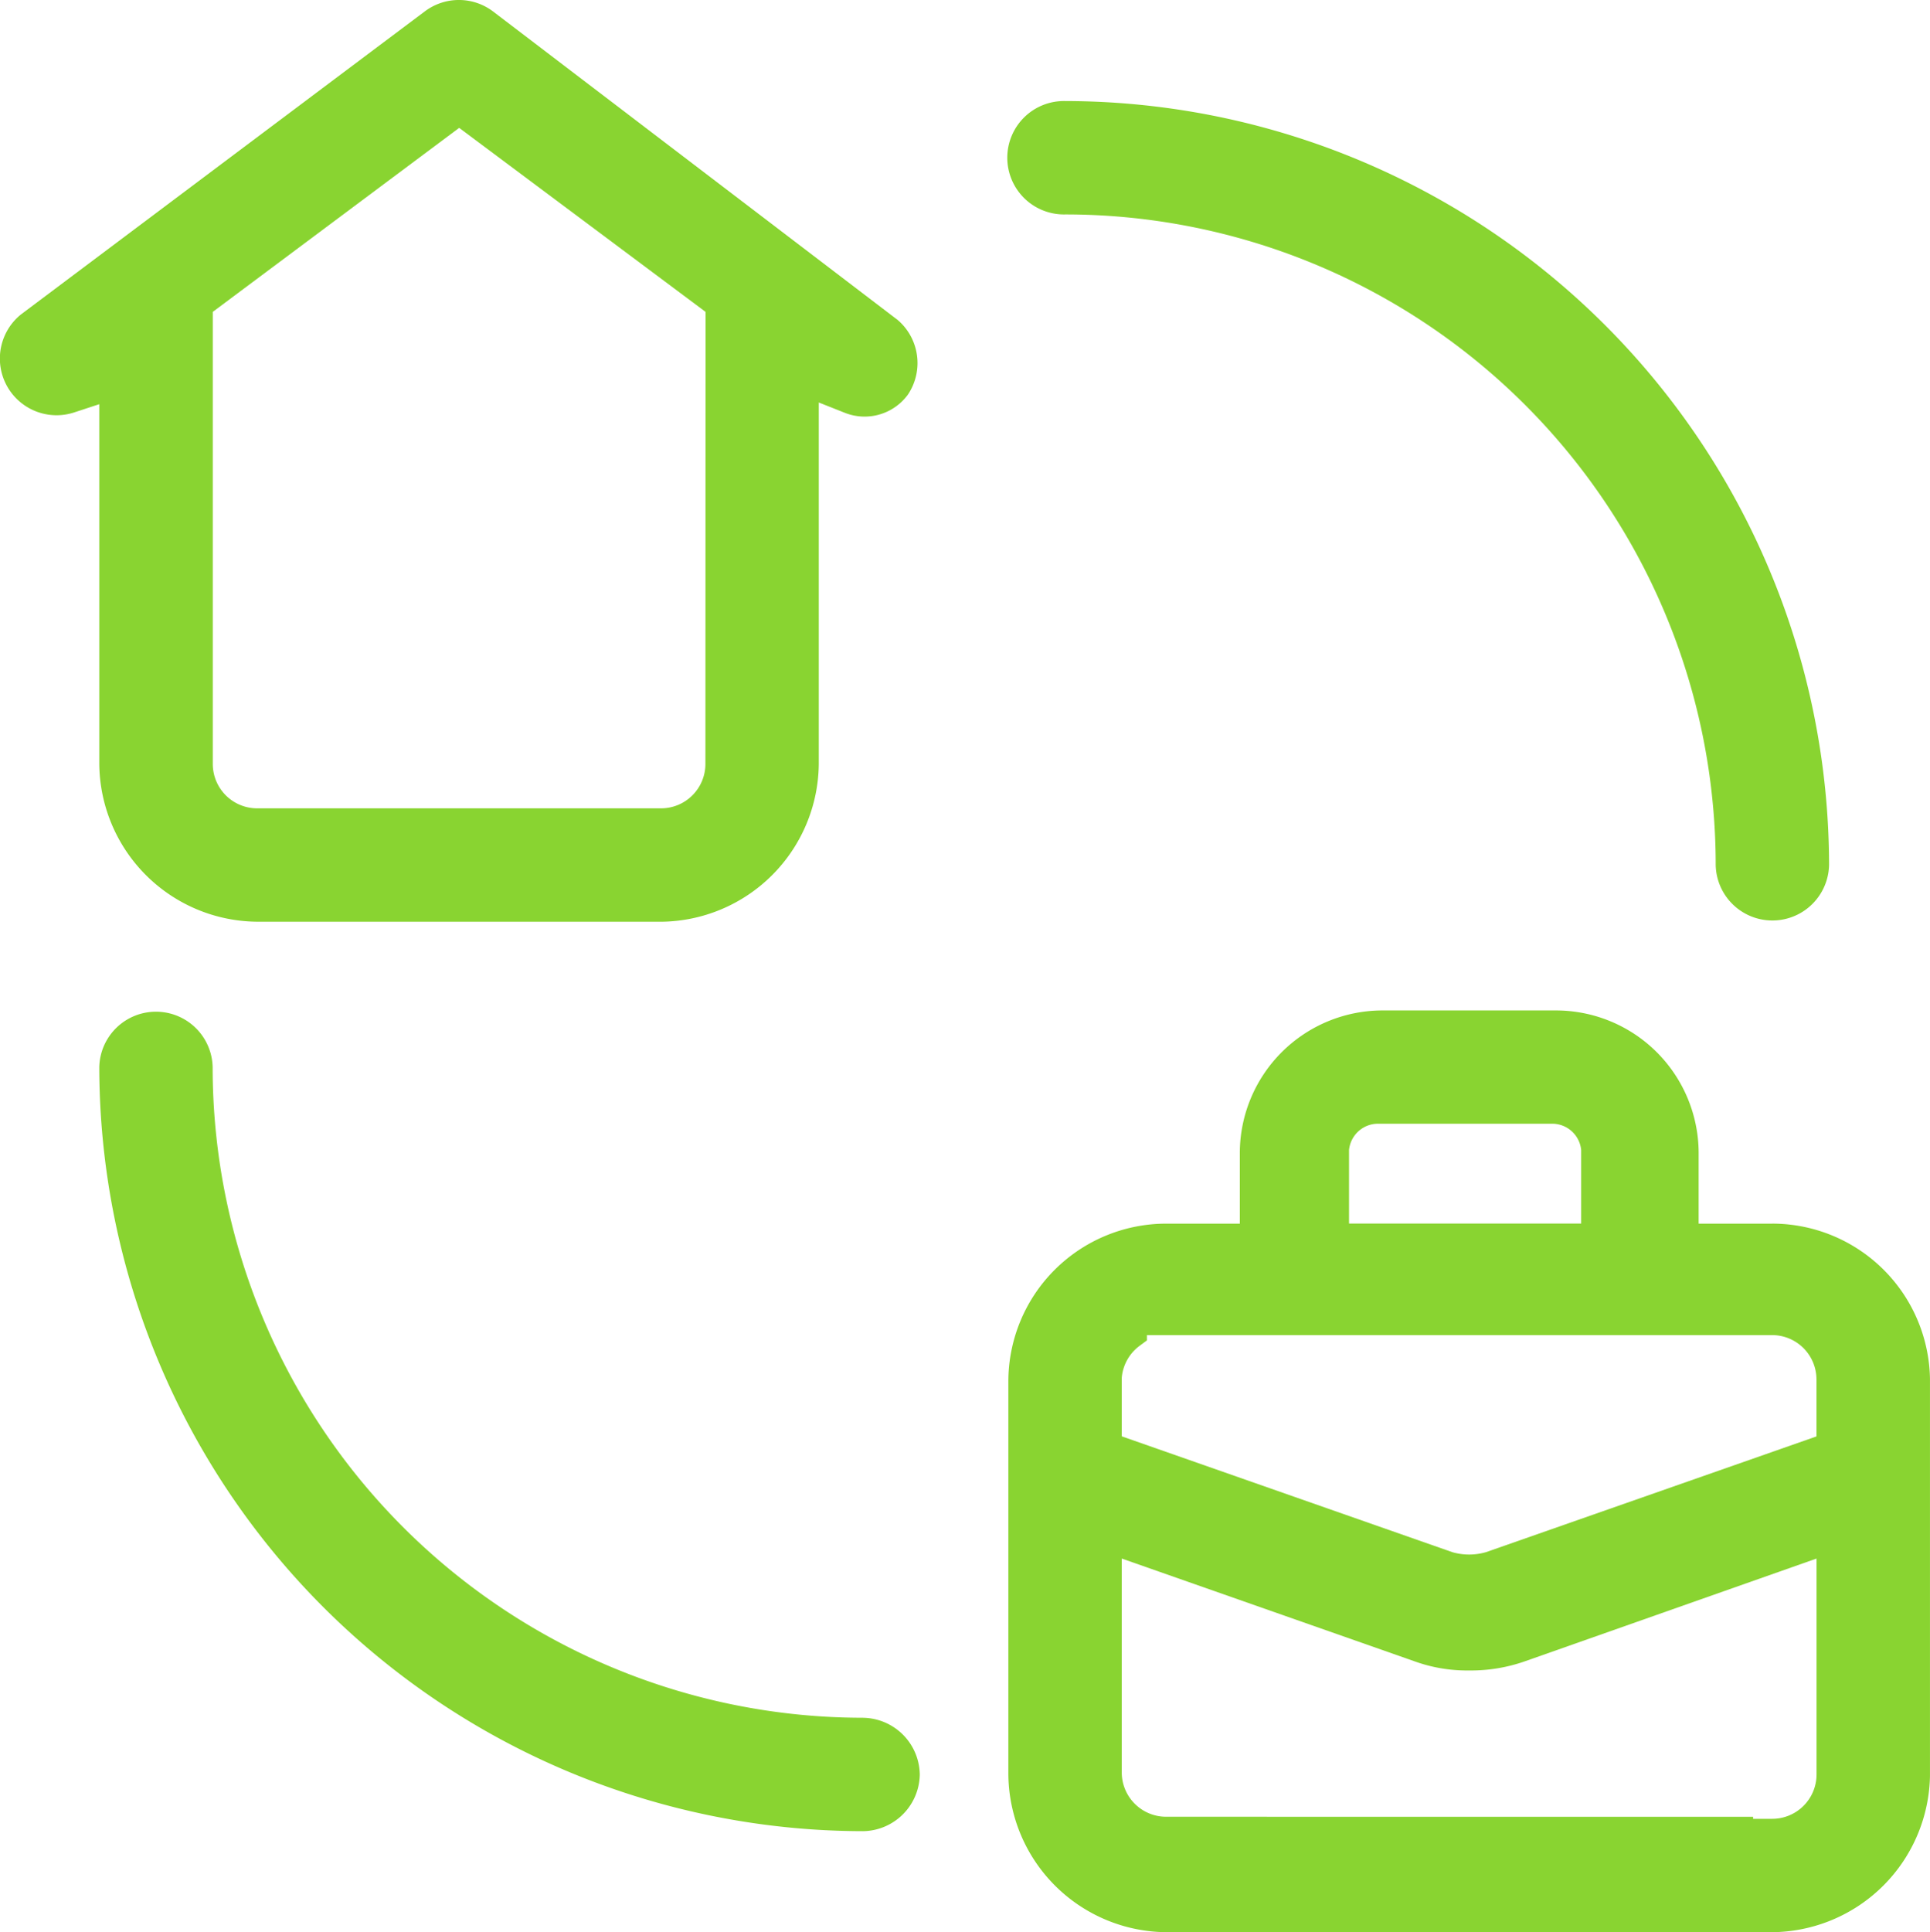
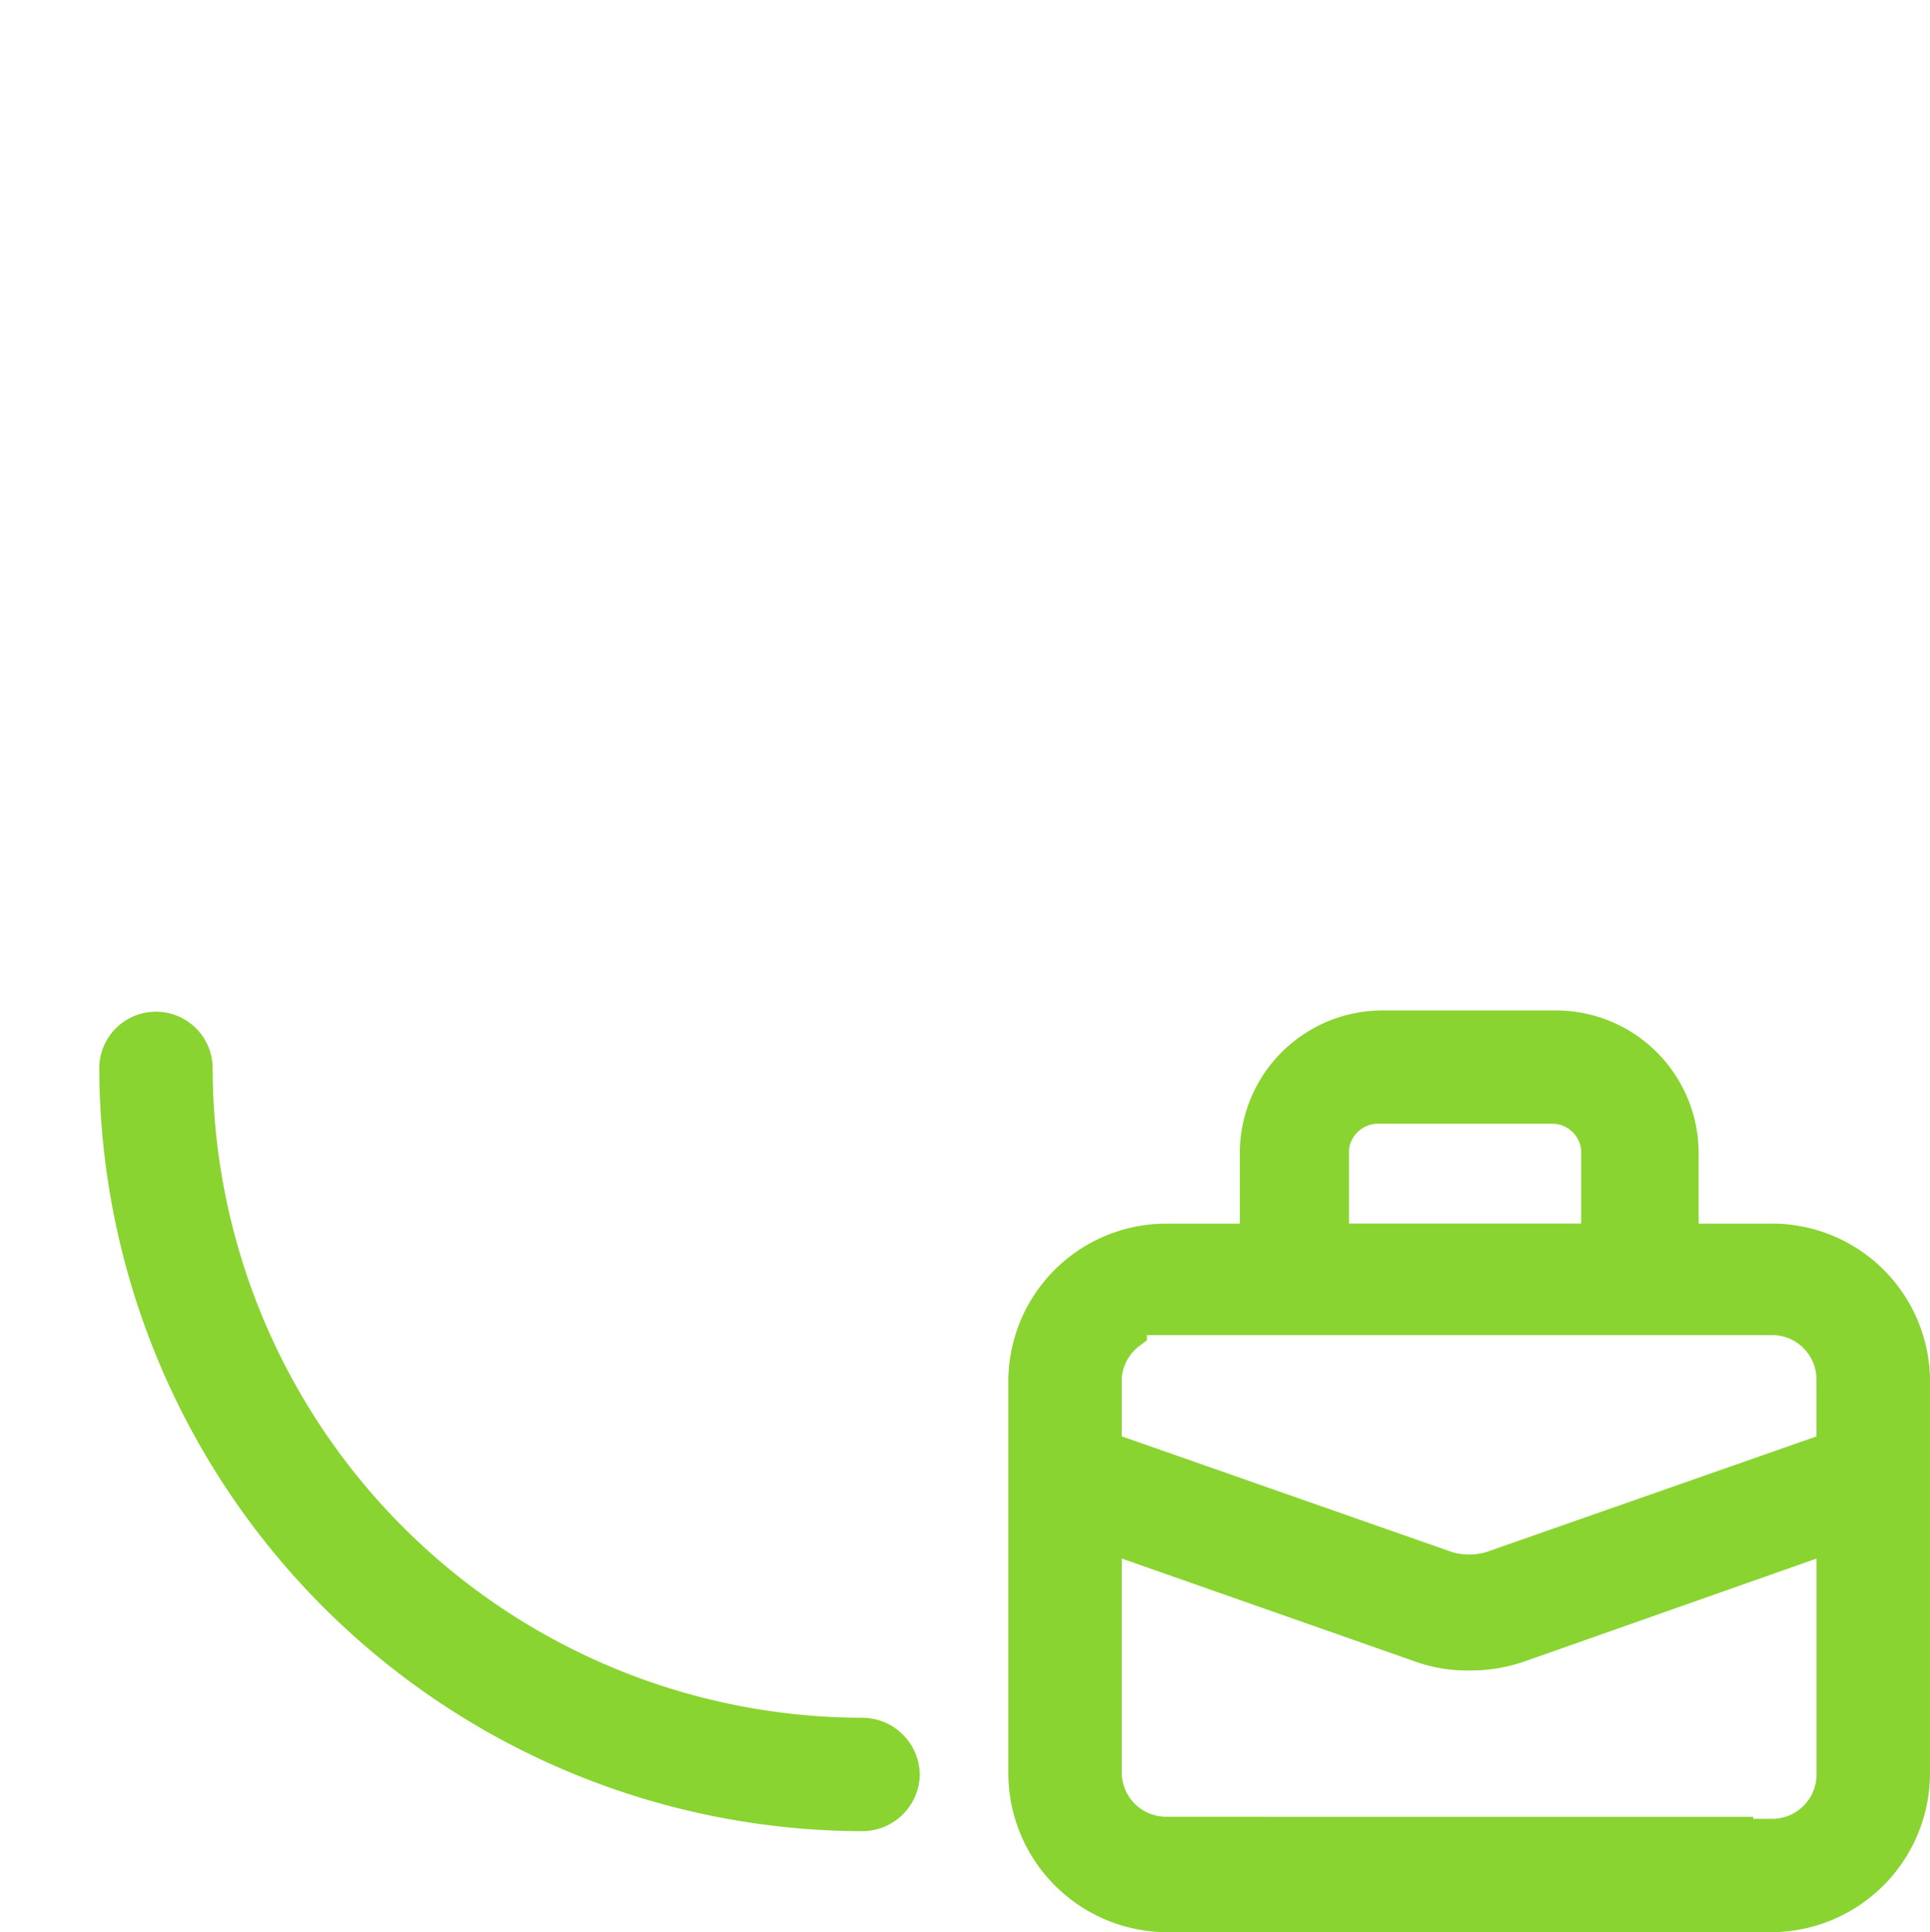
<svg xmlns="http://www.w3.org/2000/svg" id="Group_26674" data-name="Group 26674" width="68.933" height="68.994" viewBox="0 0 68.933 68.994">
  <defs>
    <clipPath id="clip-path">
      <rect id="Rectangle_12925" data-name="Rectangle 12925" width="68.932" height="68.994" fill="none" />
    </clipPath>
  </defs>
  <g id="Group_26673" data-name="Group 26673" clip-path="url(#clip-path)">
-     <path id="Path_107955" data-name="Path 107955" d="M398.4,43.755a23.232,23.232,0,0,1,23.232,23.232,2.025,2.025,0,0,0,4.049,0A27.317,27.317,0,0,0,398.4,39.706a2.025,2.025,0,1,0,0,4.049" transform="translate(-360.353 -36.098)" fill="#89d431" />
-     <path id="Path_107956" data-name="Path 107956" d="M9.175,32.913H23.611a5.686,5.686,0,0,0,5.633-5.633V14.371l.932.369a1.915,1.915,0,0,0,2.243-.639l.025-.036a2.025,2.025,0,0,0-.4-2.656L32.03,11.4,17.6.4A2.024,2.024,0,0,0,15.18.4L.765,11.215l-.021.016a2.024,2.024,0,0,0,1.908,3.494l.894-.293V27.276a5.685,5.685,0,0,0,5.629,5.636m16.02-5.633a1.585,1.585,0,0,1-1.584,1.584H9.179A1.585,1.585,0,0,1,7.6,27.28V11.135l8.8-6.57,8.8,6.57Z" transform="translate(0 0.001)" fill="#89d431" />
    <path id="Path_107957" data-name="Path 107957" d="M423.652,404.668h-2.63v-2.553a5.1,5.1,0,0,0-5.091-5.06h-6.206a5.1,5.1,0,0,0-5.091,5.055v2.558H402a5.639,5.639,0,0,0-5.633,5.633v14.032A5.685,5.685,0,0,0,402,429.969h21.652a5.686,5.686,0,0,0,5.633-5.633V410.3a5.639,5.639,0,0,0-5.633-5.633M409.579,401.1h6.21a1.039,1.039,0,0,1,1.037.938l0,.034v2.592h-8.291v-2.592l0-.034a1.039,1.039,0,0,1,1.037-.938M402,425.847a1.585,1.585,0,0,1-1.583-1.584v-7.636l10.472,3.675a5.517,5.517,0,0,0,1.862.322h.134a5.82,5.82,0,0,0,1.915-.322l10.433-3.675v7.71a1.585,1.585,0,0,1-1.584,1.584h-.682v-.072Zm11.426-9.448-.022.006a2.171,2.171,0,0,1-1.159,0l-.021-.006-11.807-4.136V410.2l0-.027a1.587,1.587,0,0,1,.629-1.136l.27-.2v-.189h22.33a1.585,1.585,0,0,1,1.584,1.583v2.035Z" transform="translate(-360.352 -360.974)" fill="#89d431" />
    <path id="Path_107958" data-name="Path 107958" d="M66.305,422.312h-.012a23.232,23.232,0,0,1-23.222-23.232,2.025,2.025,0,0,0-4.049,0,27.317,27.317,0,0,0,27.271,27.282h.014a2.056,2.056,0,0,0,2.02-2.007v-.035a2.056,2.056,0,0,0-2.022-2.007" transform="translate(-35.476 -360.974)" fill="#89d431" />
  </g>
</svg>